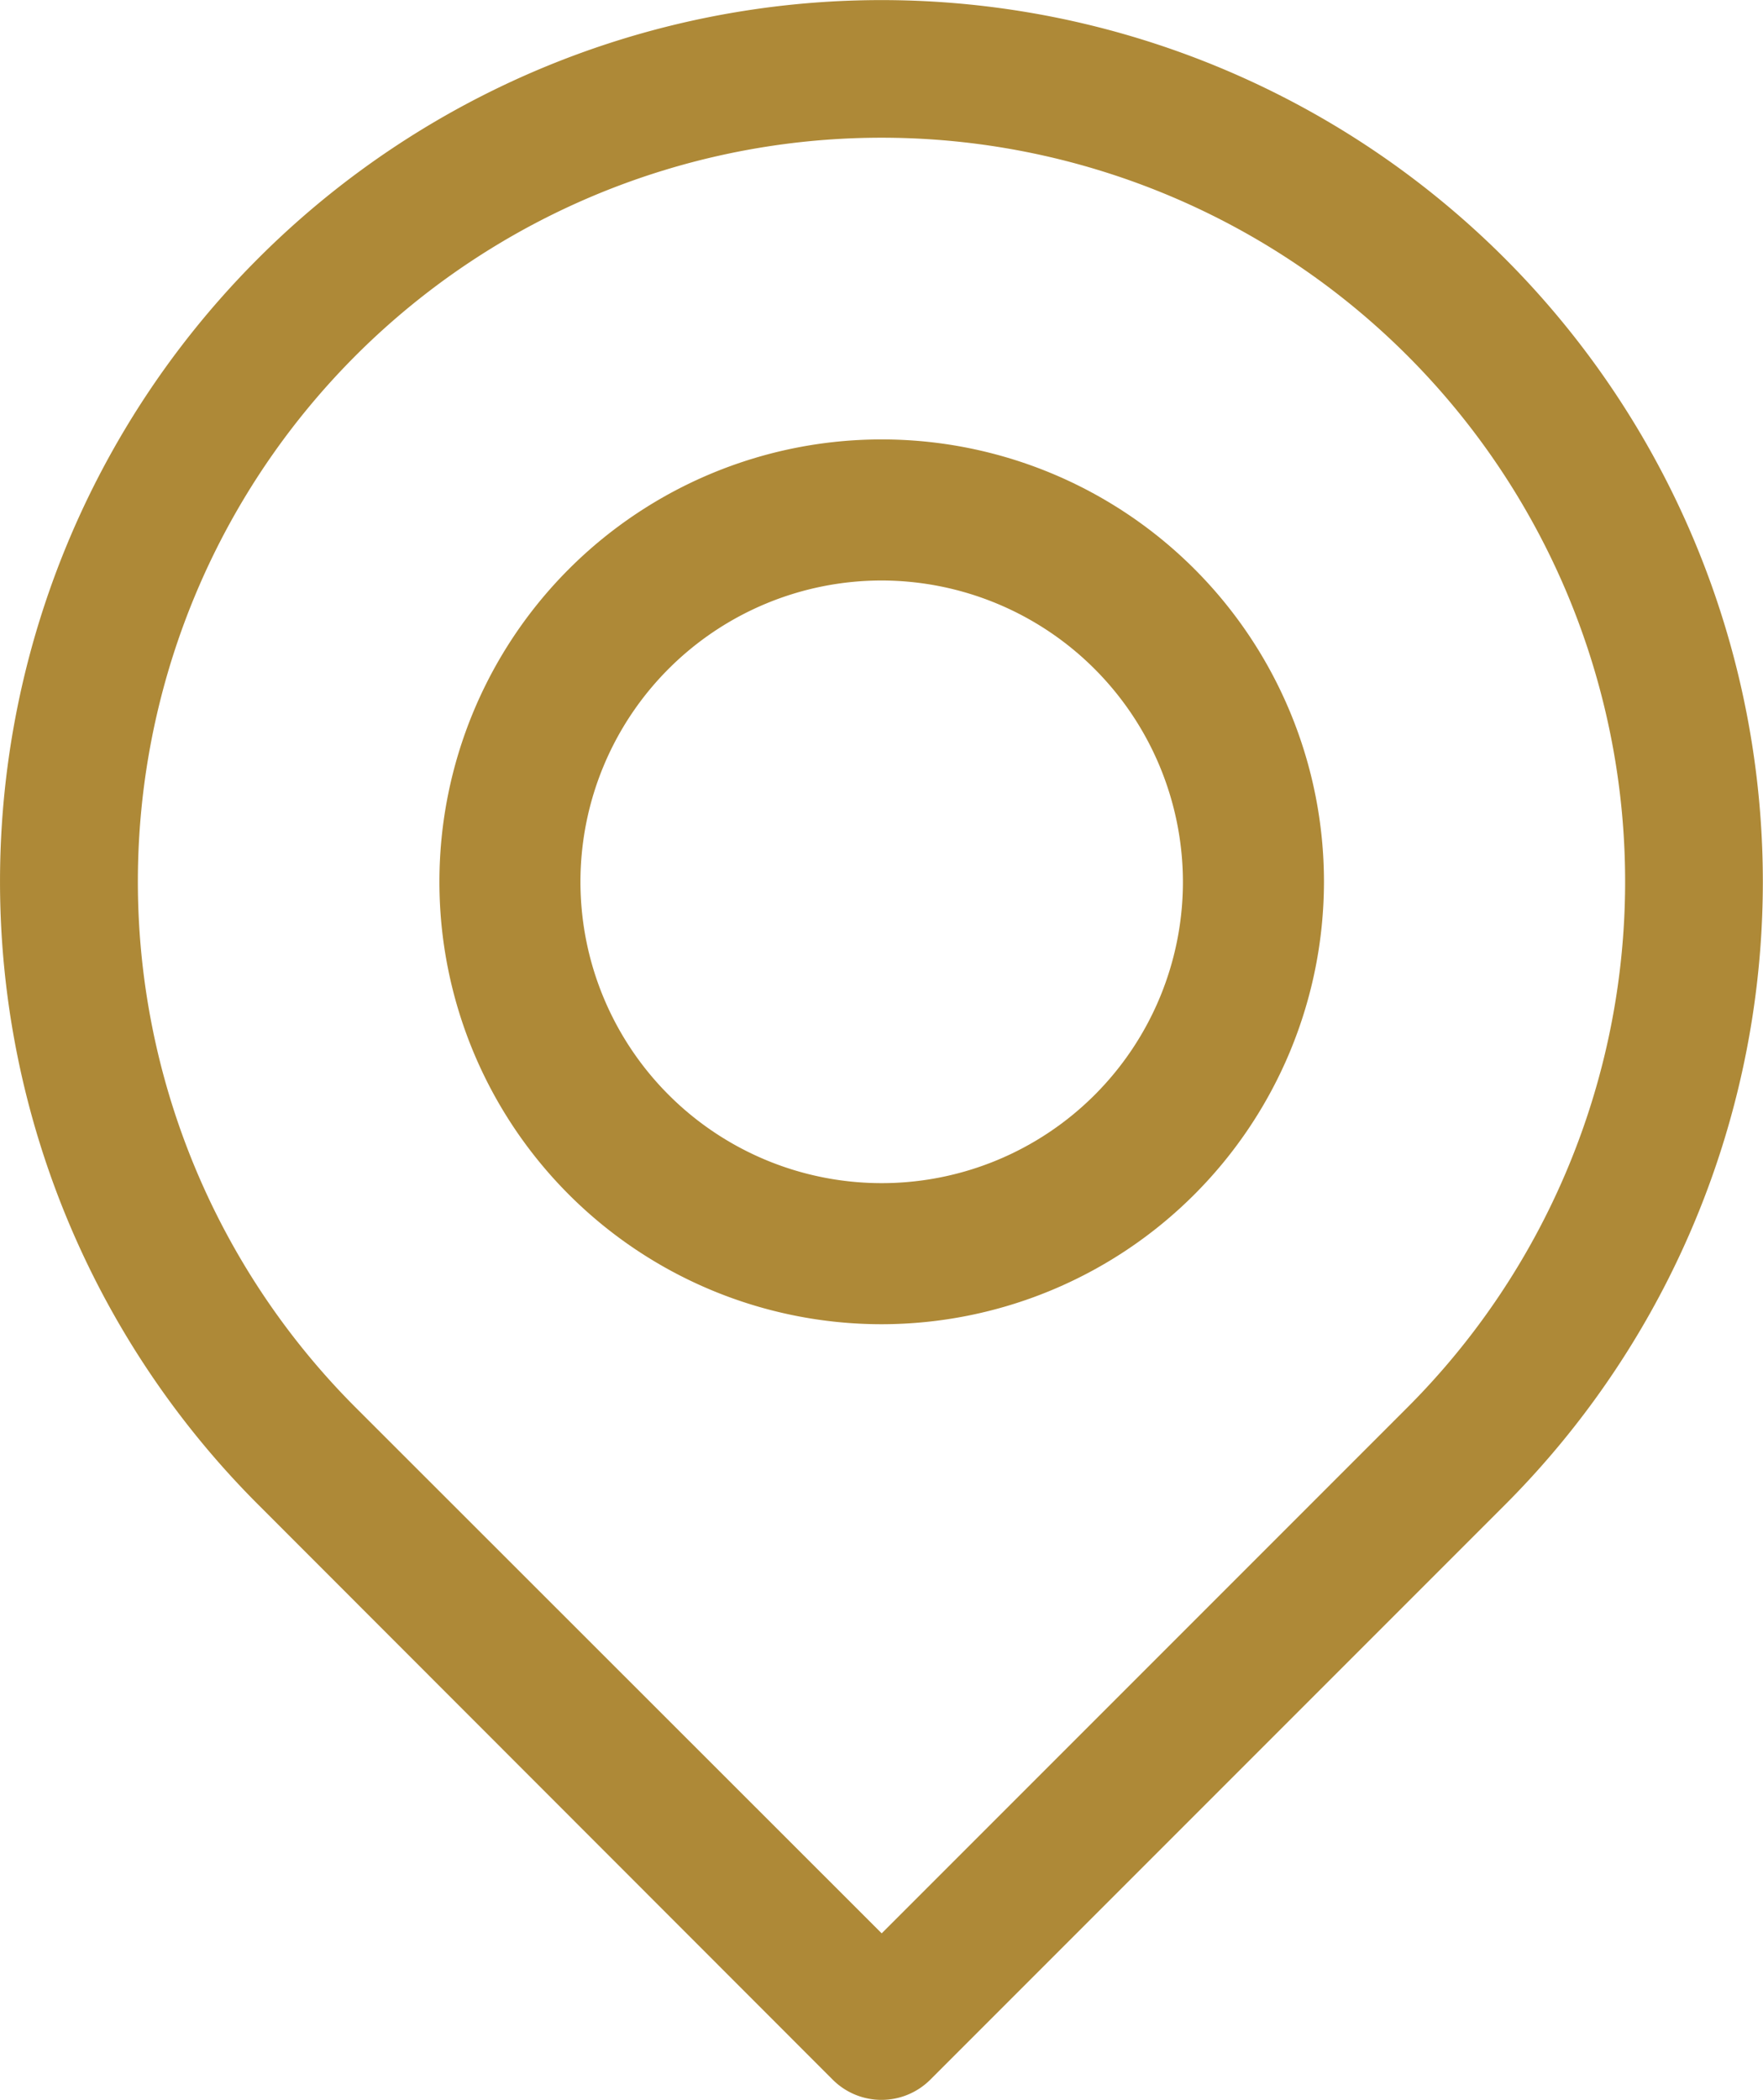
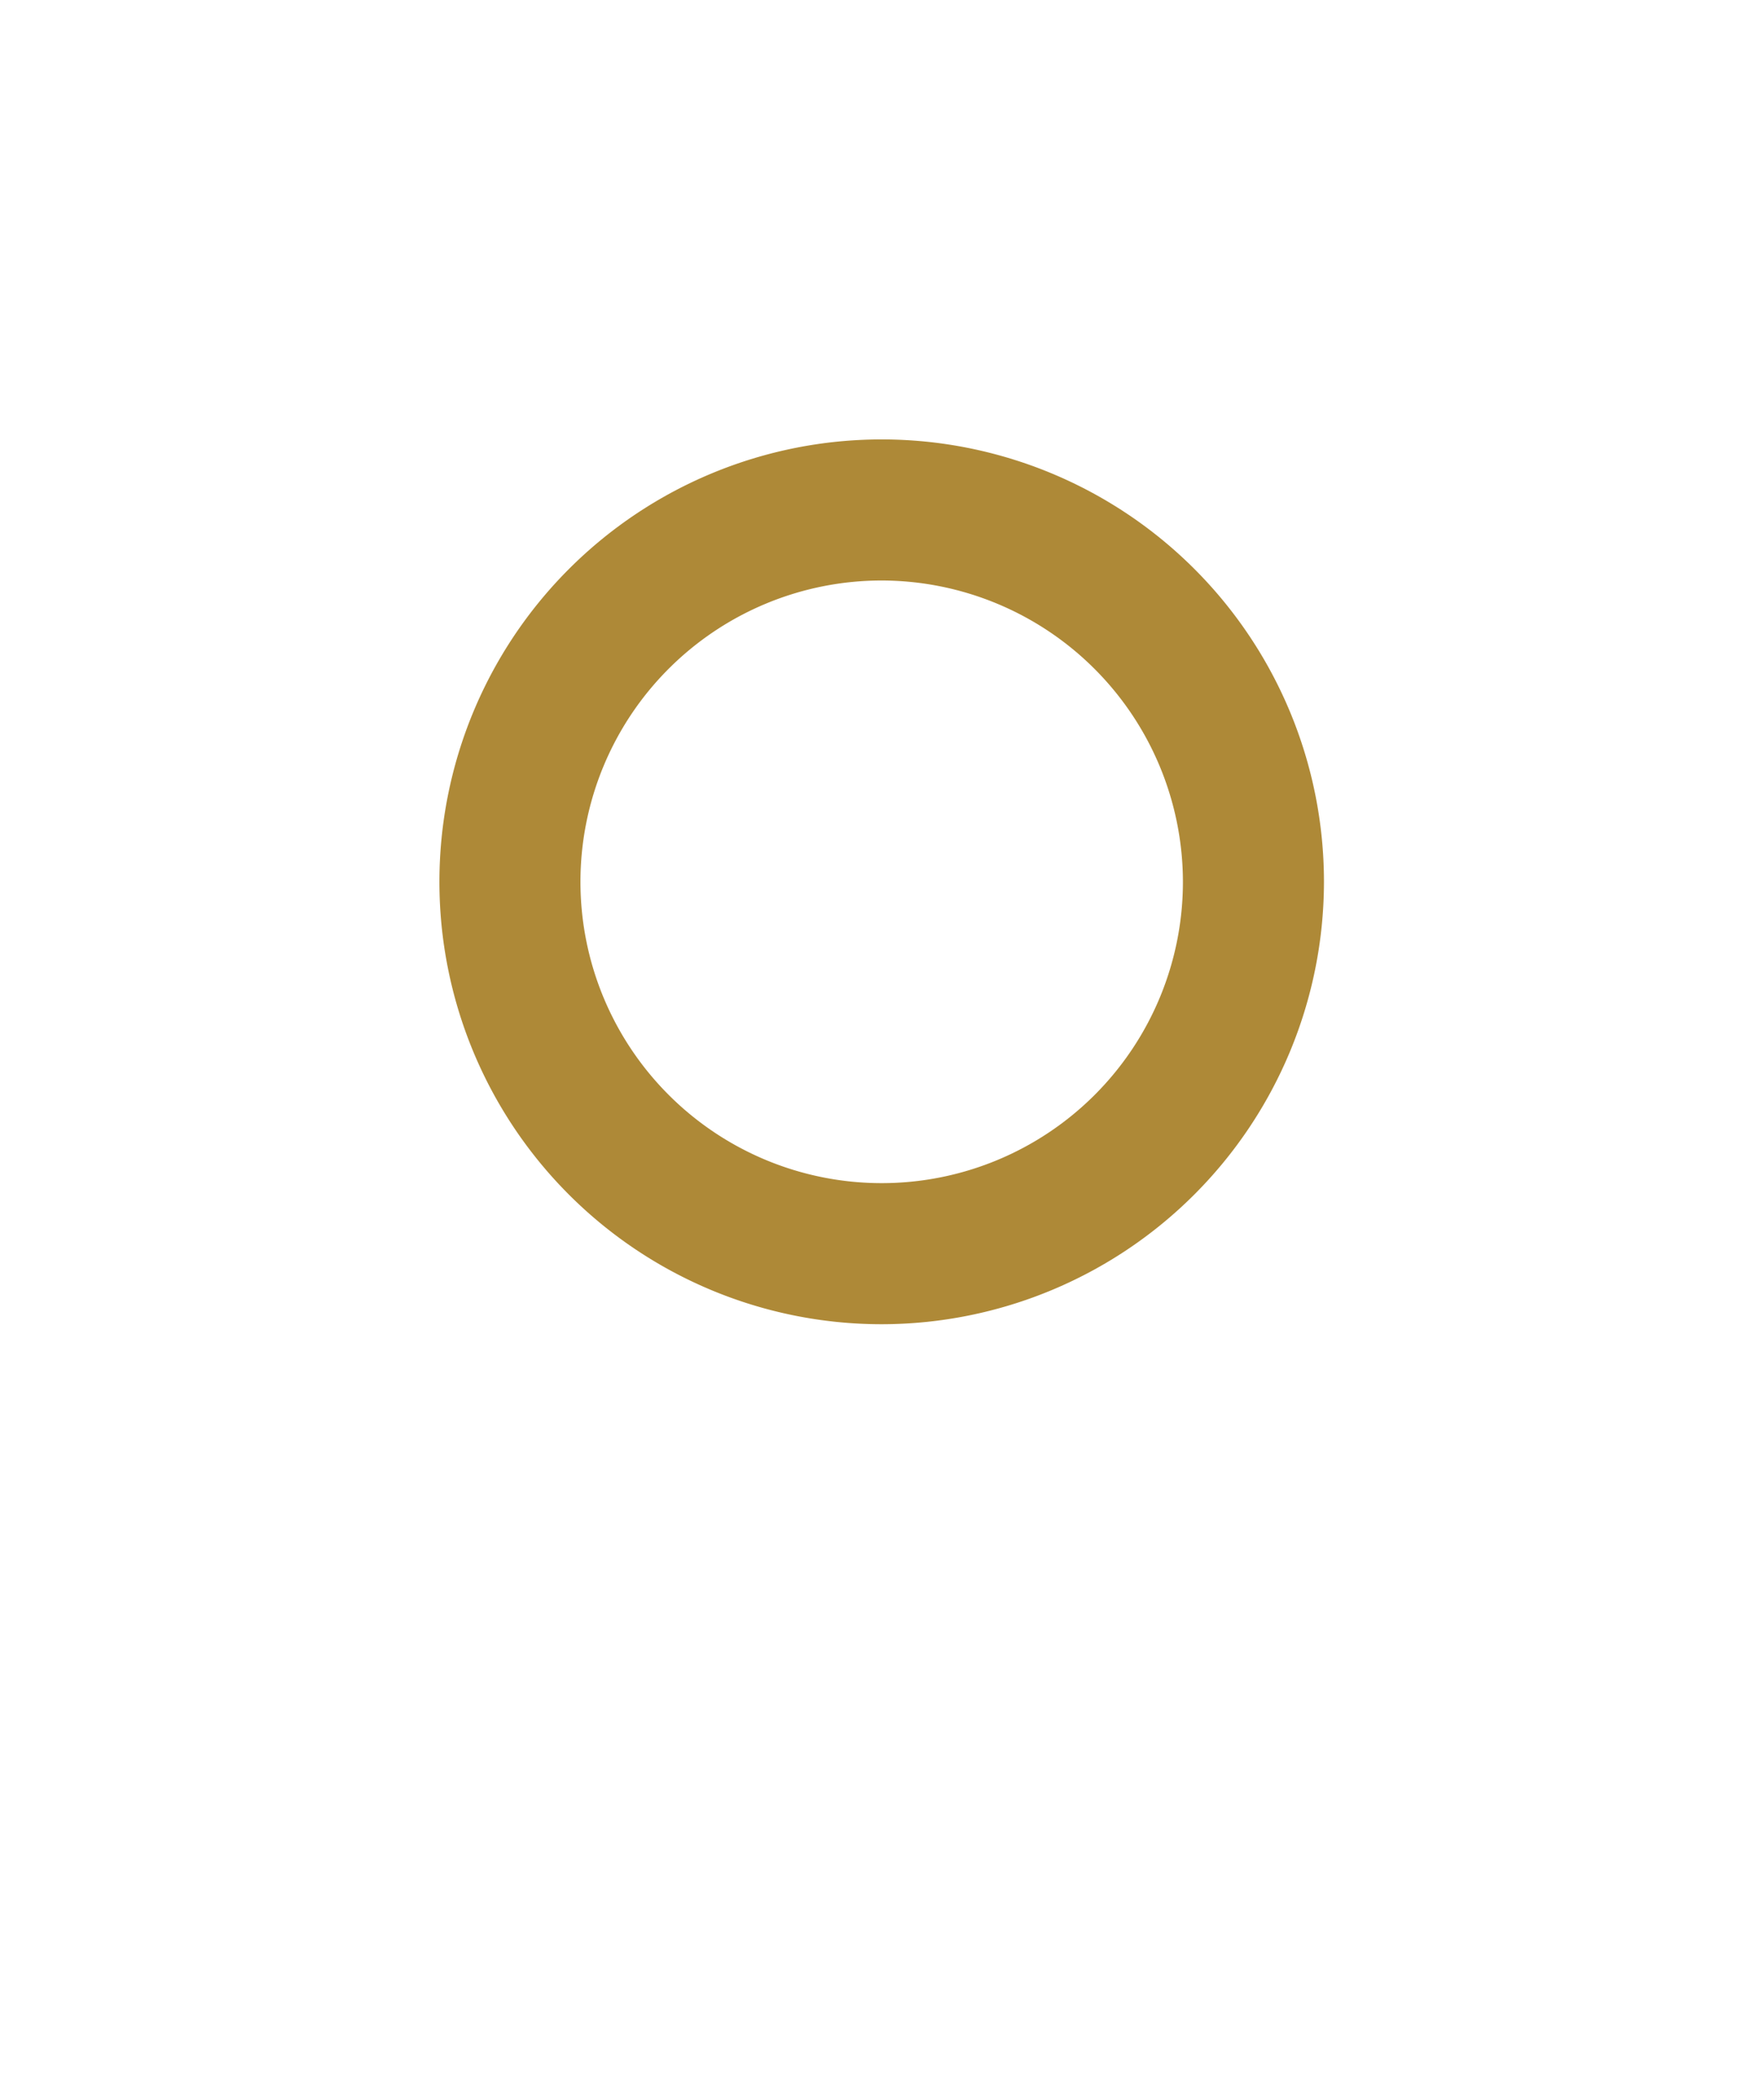
<svg xmlns="http://www.w3.org/2000/svg" id="place" width="14.175" height="16.878" viewBox="0 0 14.175 16.878">
  <g id="Grupo_27" data-name="Grupo 27">
    <g id="Grupo_26" data-name="Grupo 26">
      <g id="Grupo_25" data-name="Grupo 25">
-         <path id="Caminho_46" data-name="Caminho 46" d="M2.039,2.088a7.08,7.08,0,0,0,0,10.019l4.619,4.622a.555.555,0,0,0,.783,0l4.619-4.619A7.086,7.086,0,0,0,2.039,2.088Zm9.238,9.238L7.051,15.552,2.822,11.326a5.979,5.979,0,1,1,8.455,0Z" transform="translate(0.038 -0.012)" fill="#ae8937" />
-       </g>
+         </g>
    </g>
  </g>
  <g id="Grupo_28" data-name="Grupo 28" transform="translate(3.533 3.531)">
    <path id="Caminho_47" data-name="Caminho 47" d="M131.156,134.713a3.556,3.556,0,1,1,3.556-3.556A3.559,3.559,0,0,1,131.156,134.713Zm0-5.978a2.422,2.422,0,1,0,2.422,2.422A2.426,2.426,0,0,0,131.156,128.735Z" transform="translate(-127.6 -127.6)" fill="#ae8937" />
  </g>
</svg>